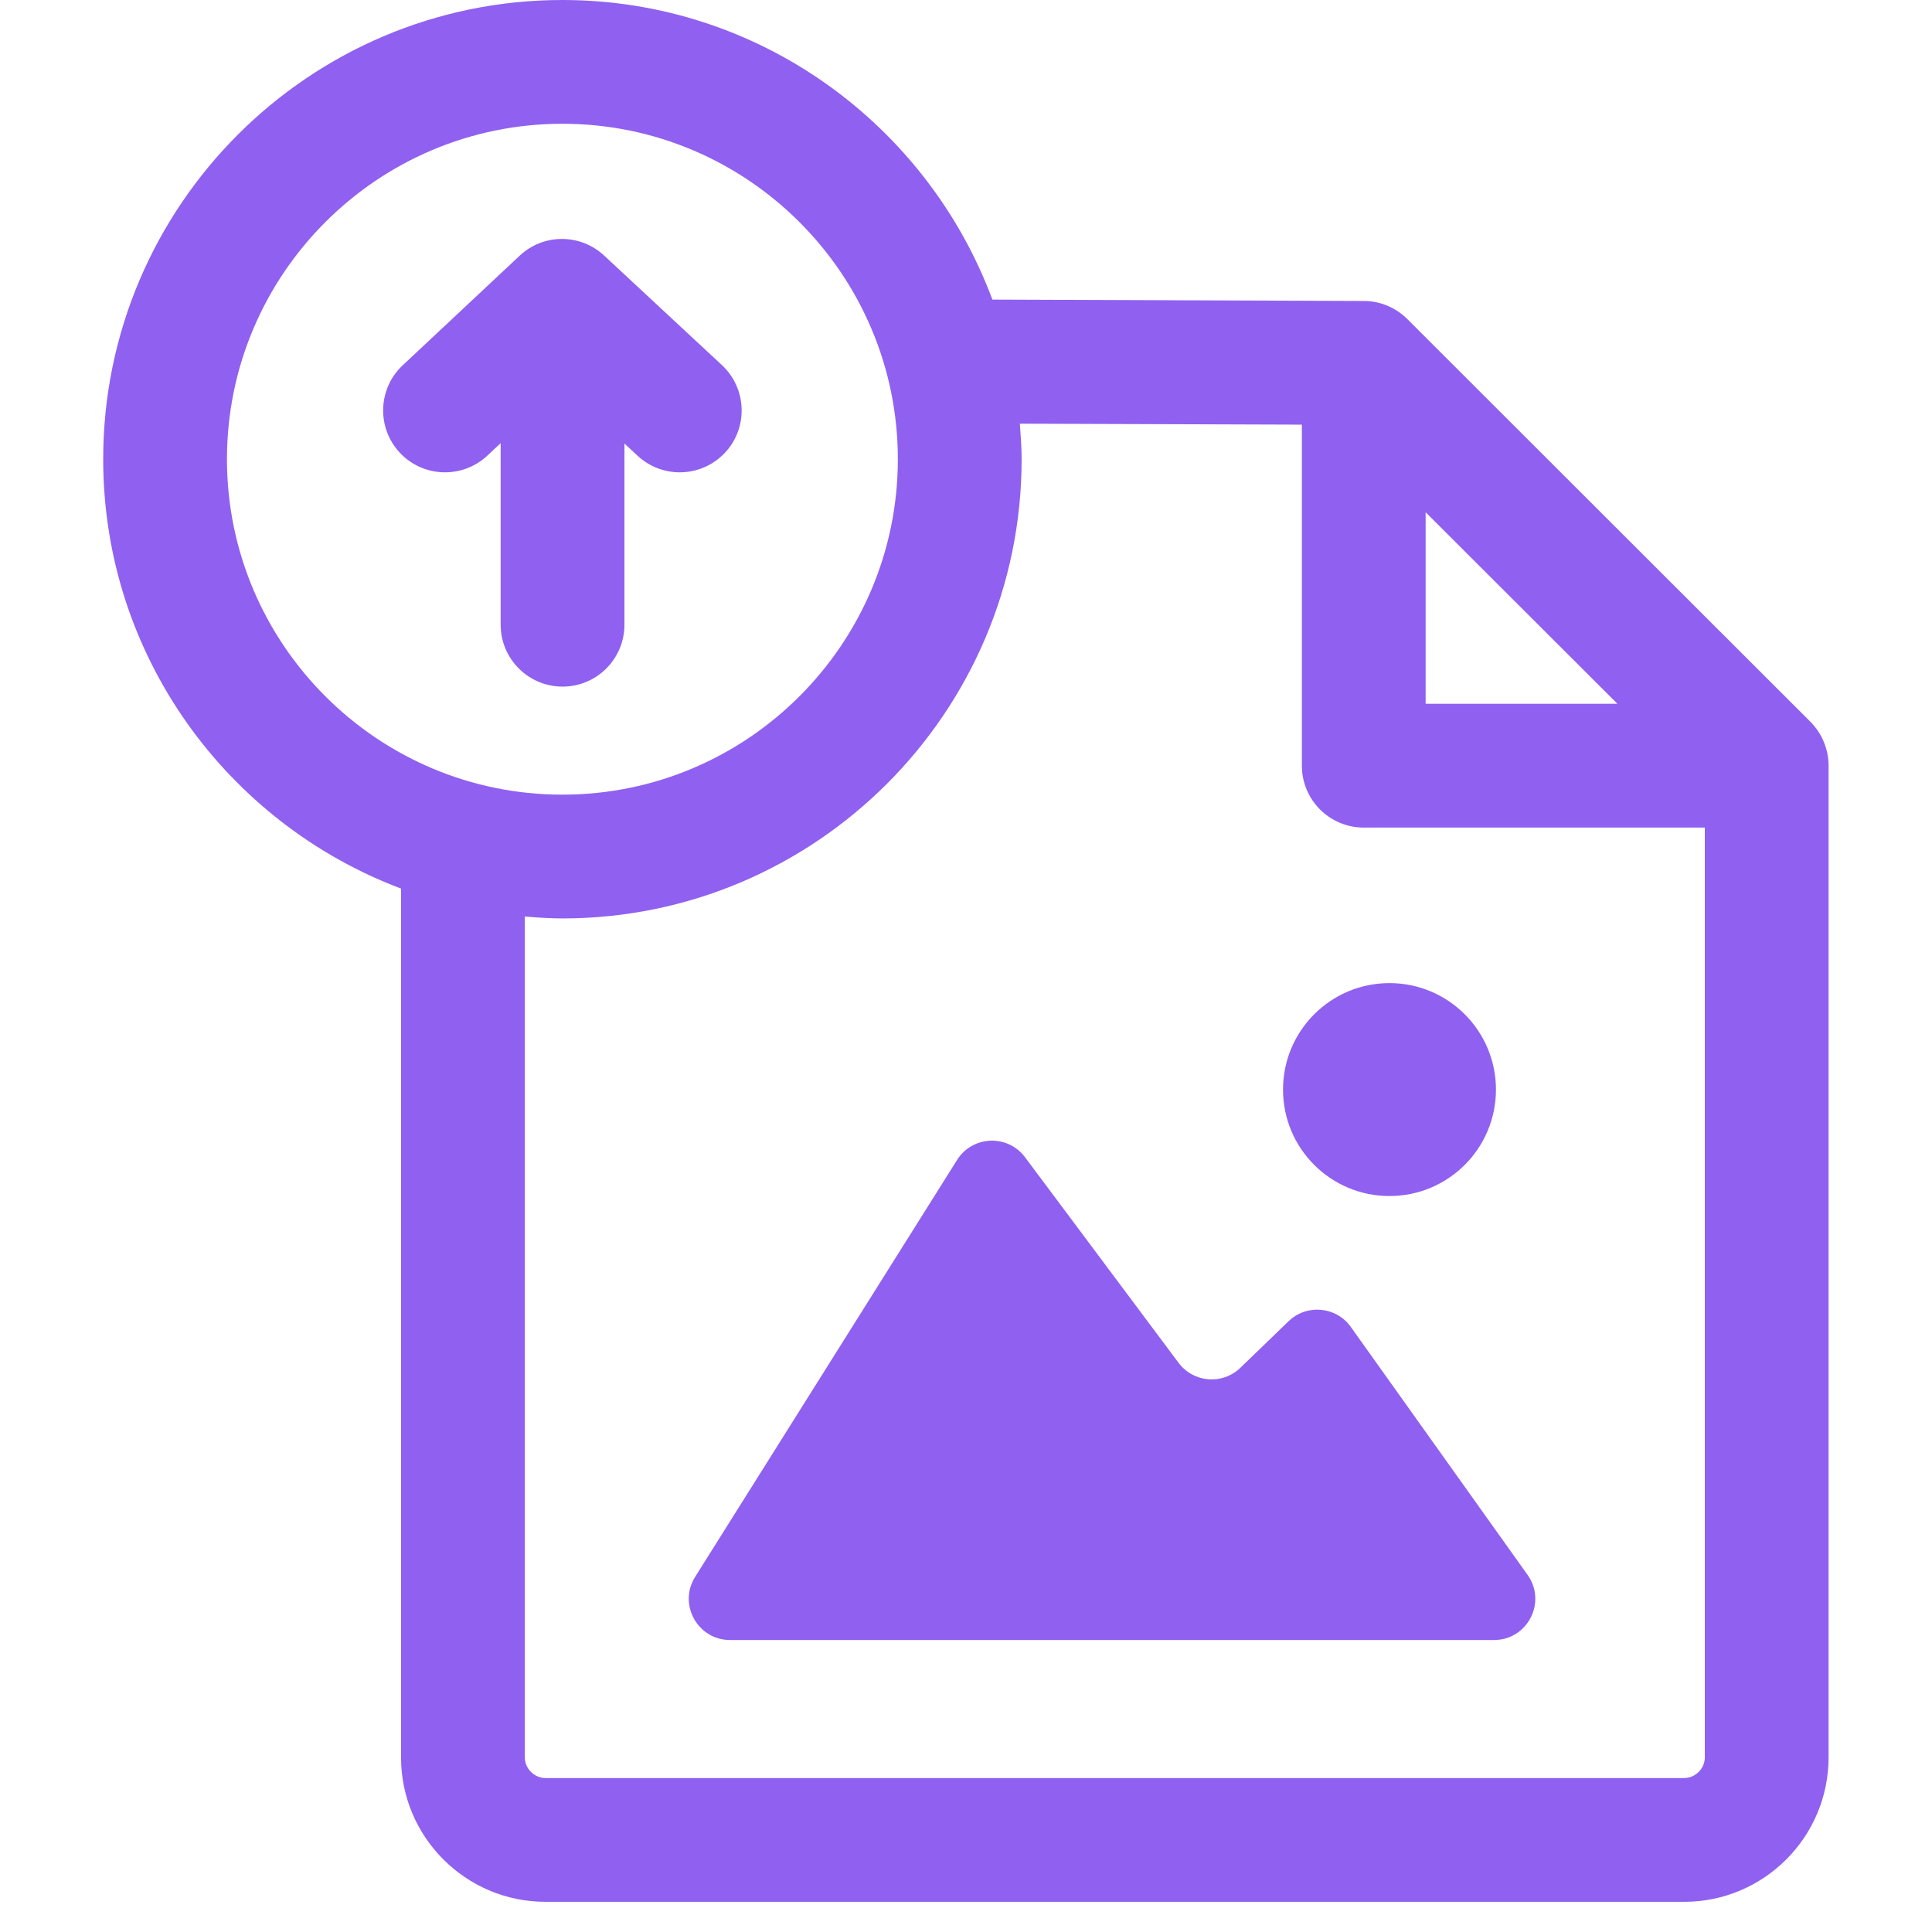
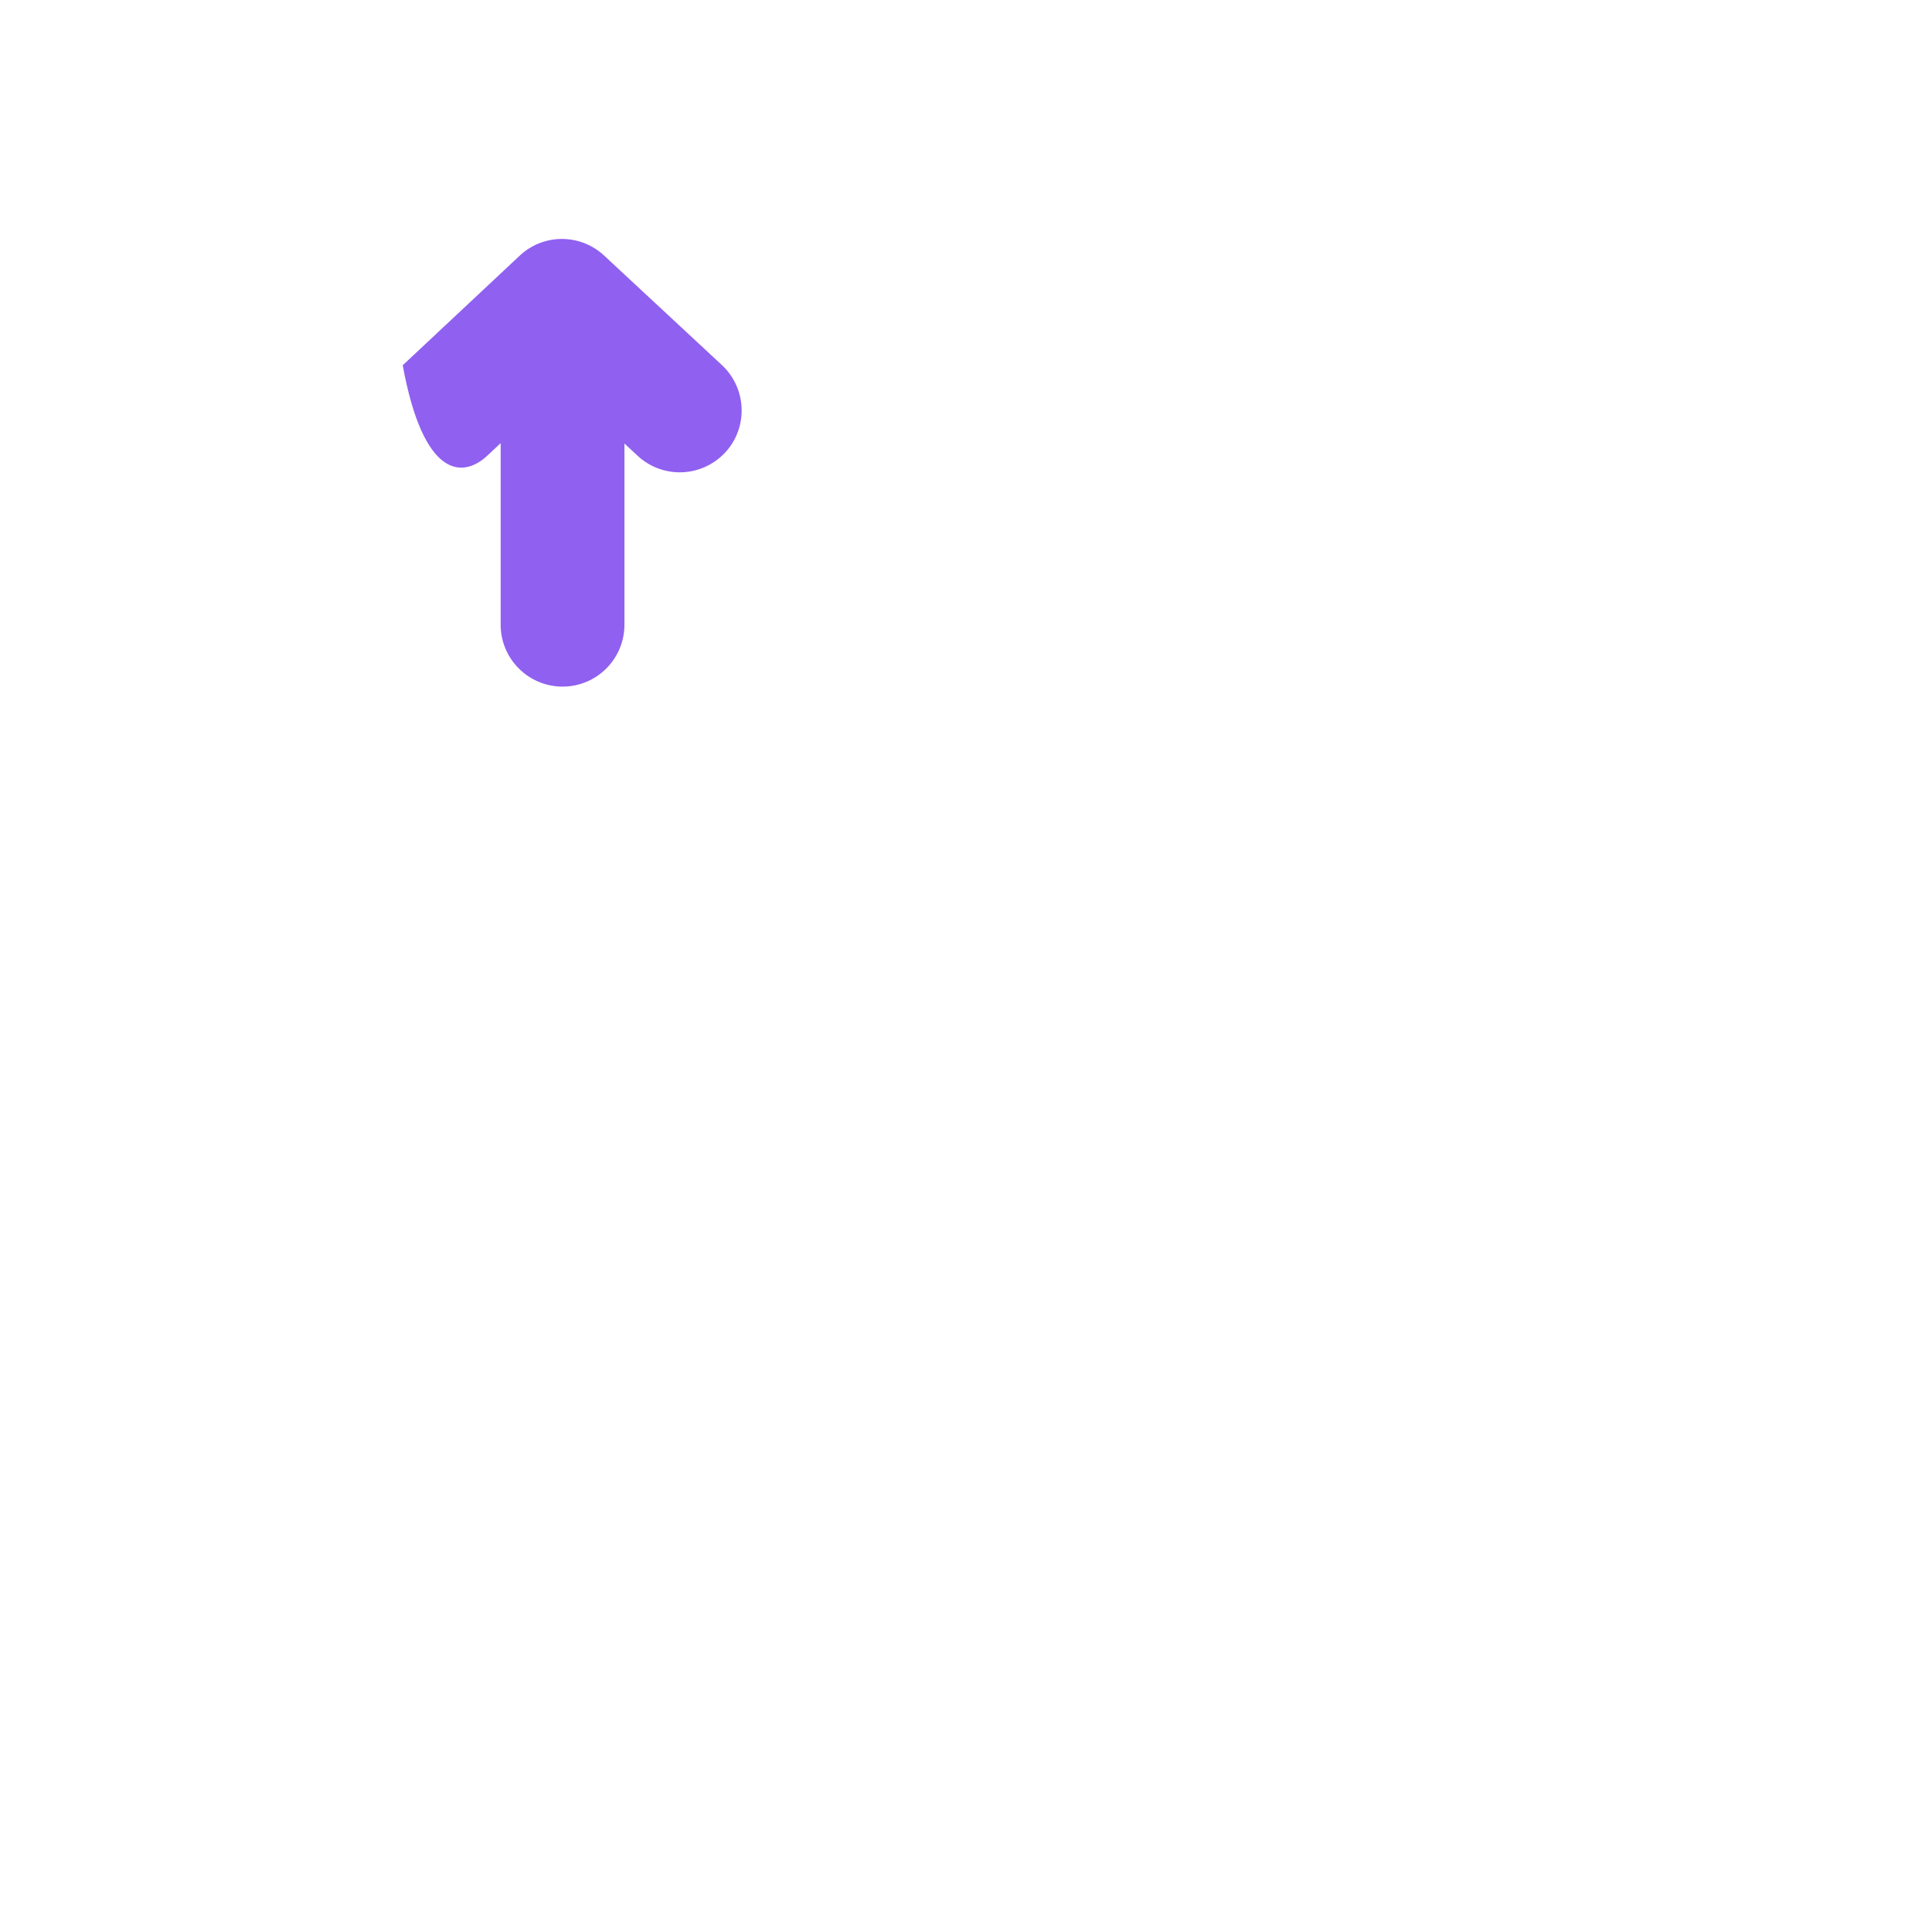
<svg xmlns="http://www.w3.org/2000/svg" width="180" zoomAndPan="magnify" viewBox="0 0 135 135" height="180" preserveAspectRatio="xMidYMid meet" version="1.0">
  <defs>
    <clipPath id="b70674d6f2">
-       <path d="M 7.195 0 L 127.805 0 L 127.805 133 L 7.195 133 Z M 7.195 0 " clip-rule="nonzero" />
-     </clipPath>
+       </clipPath>
  </defs>
-   <path fill="#9060f0" d="M 94.391 92.723 C 93.371 91.289 91.312 91.098 90.043 92.32 L 86.668 95.578 C 85.418 96.785 83.395 96.621 82.355 95.23 L 71.625 80.863 C 70.414 79.242 67.953 79.34 66.875 81.055 L 48.574 110.184 C 47.367 112.102 48.75 114.598 51.016 114.598 L 104.395 114.598 C 106.738 114.598 108.102 111.953 106.738 110.043 Z M 94.391 92.723 " fill-opacity="1" fill-rule="nonzero" />
-   <path fill="#9060f0" d="M 97.09 83.574 C 101.199 83.574 104.531 80.246 104.531 76.137 C 104.531 72.027 101.199 68.695 97.09 68.695 C 92.98 68.695 89.652 72.027 89.652 76.137 C 89.652 80.246 92.98 83.574 97.09 83.574 Z M 97.09 83.574 " fill-opacity="1" fill-rule="nonzero" />
  <g clip-path="url(#b70674d6f2)">
    <path fill="#9060f0" d="M 126.508 50.438 L 98.34 22.297 C 97.531 21.492 96.438 21.031 95.312 21.031 L 69.344 20.934 C 64.797 8.73 53.062 0 39.297 0 C 21.605 0 7.211 14.395 7.211 32.086 C 7.211 45.809 15.883 57.512 28.023 62.09 L 28.023 122.801 C 28.023 128.363 32.551 132.891 38.113 132.891 L 117.684 132.891 C 123.25 132.891 127.773 128.363 127.773 122.801 L 127.773 53.492 C 127.773 52.367 127.312 51.242 126.508 50.438 Z M 99.617 35.793 L 113.016 49.176 L 99.617 49.176 Z M 15.859 32.086 C 15.859 19.164 26.375 8.648 39.297 8.648 C 52.223 8.648 62.738 19.164 62.738 32.086 C 62.738 45.012 52.223 55.527 39.297 55.527 C 26.375 55.527 15.859 45.012 15.859 32.086 Z M 117.684 124.242 L 38.113 124.242 C 37.336 124.242 36.672 123.578 36.672 122.801 L 36.672 64.043 C 37.539 64.113 38.41 64.176 39.297 64.176 C 56.992 64.176 71.387 49.781 71.387 32.086 C 71.387 31.25 71.324 30.43 71.262 29.605 L 90.969 29.672 L 90.969 53.5 C 90.969 55.891 92.906 57.828 95.293 57.828 L 119.125 57.828 L 119.125 122.801 C 119.125 123.578 118.465 124.242 117.684 124.242 Z M 117.684 124.242 " fill-opacity="1" fill-rule="nonzero" />
  </g>
-   <path fill="#9060f0" d="M 43.633 43.652 L 43.633 30.992 L 44.555 31.848 C 45.387 32.621 46.445 33.004 47.5 33.004 C 48.656 33.004 49.812 32.539 50.668 31.625 C 52.293 29.879 52.191 27.141 50.445 25.512 L 42.211 17.855 C 40.547 16.309 37.969 16.309 36.312 17.867 L 28.141 25.523 C 26.398 27.156 26.309 29.895 27.941 31.637 C 29.578 33.383 32.312 33.465 34.055 31.836 L 34.984 30.965 L 34.984 43.652 C 34.984 46.039 36.922 47.977 39.309 47.977 C 41.699 47.977 43.633 46.039 43.633 43.652 Z M 43.633 43.652 " fill-opacity="1" fill-rule="nonzero" />
+   <path fill="#9060f0" d="M 43.633 43.652 L 43.633 30.992 L 44.555 31.848 C 45.387 32.621 46.445 33.004 47.5 33.004 C 48.656 33.004 49.812 32.539 50.668 31.625 C 52.293 29.879 52.191 27.141 50.445 25.512 L 42.211 17.855 C 40.547 16.309 37.969 16.309 36.312 17.867 L 28.141 25.523 C 29.578 33.383 32.312 33.465 34.055 31.836 L 34.984 30.965 L 34.984 43.652 C 34.984 46.039 36.922 47.977 39.309 47.977 C 41.699 47.977 43.633 46.039 43.633 43.652 Z M 43.633 43.652 " fill-opacity="1" fill-rule="nonzero" />
</svg>